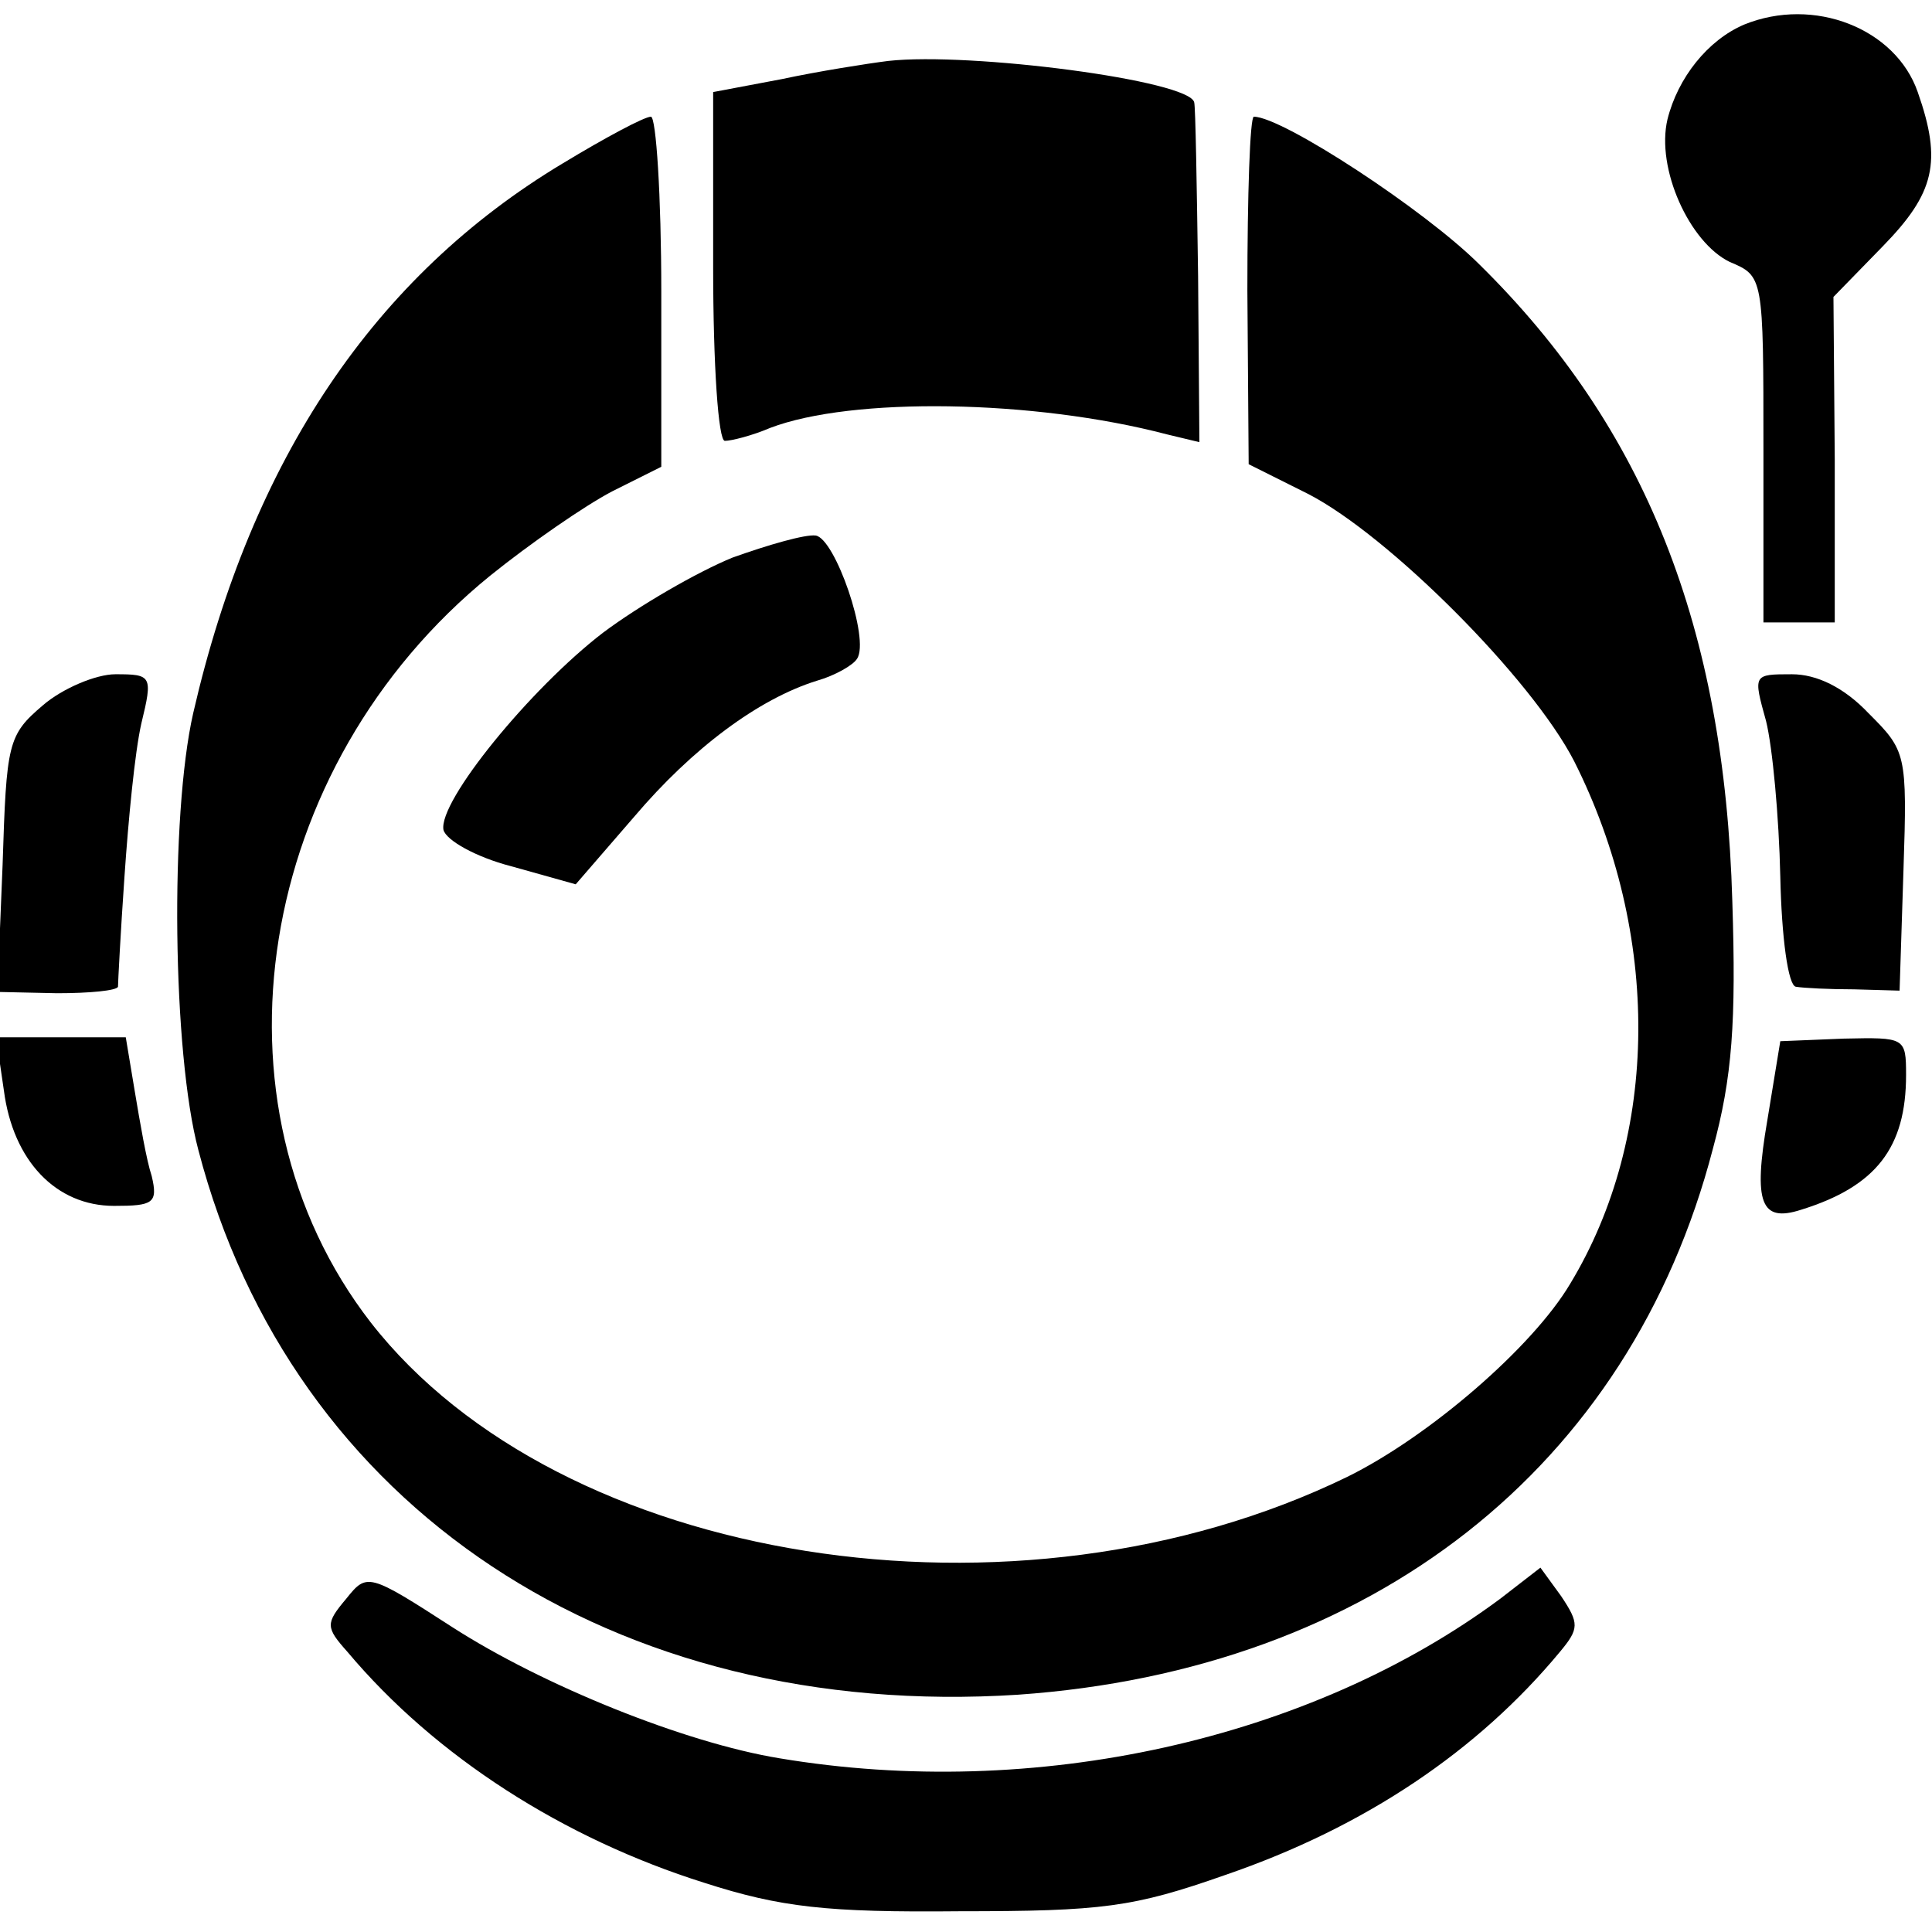
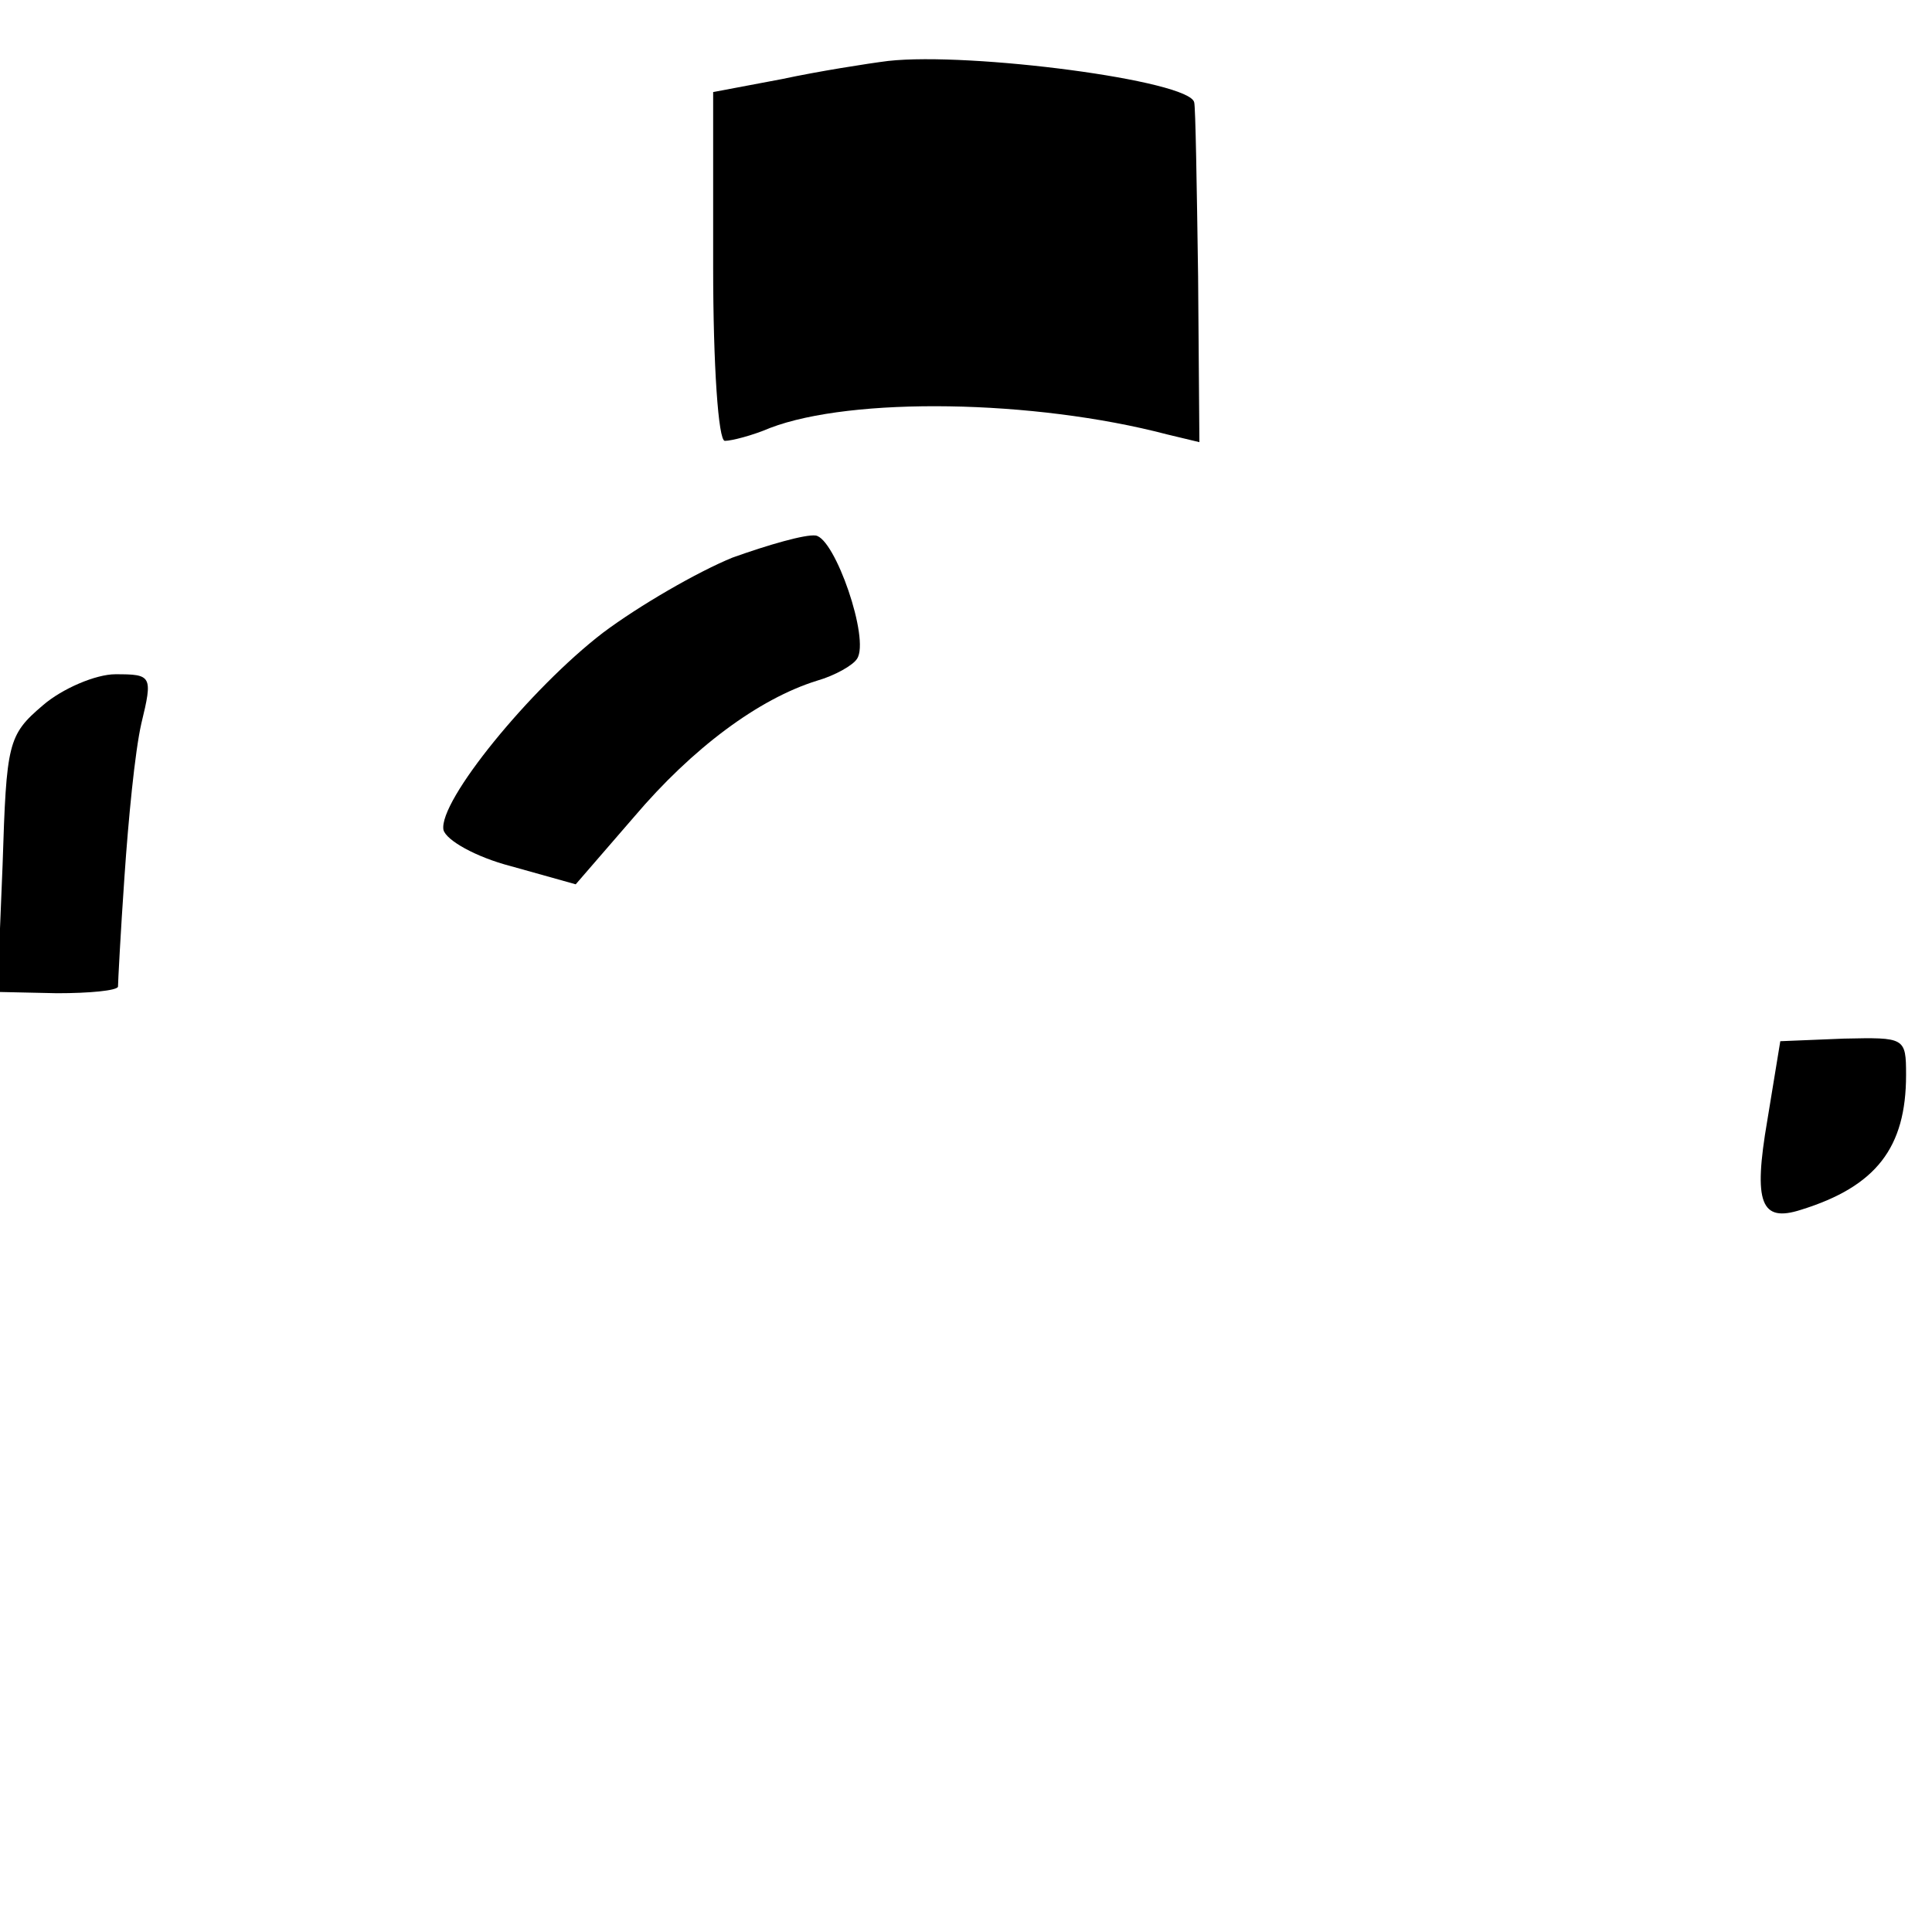
<svg xmlns="http://www.w3.org/2000/svg" version="1.0" width="149pt" height="149pt" viewBox="0 0 149 149" preserveAspectRatio="xMidYMid meet">
  <g transform="translate(0,149) scale(0.1,-0.1)" fill="#000000" stroke="none">
-     <path d="M1345 1471 c-28 -12 -51 -41 -59 -73 -9 -38 17 -95 48 -110 26 -11 26 -11 26 -145 l0 -133 28 0 27 0 0 126 -1 125 38 39 c40 41 46 65 27 119 -17 49 -80 74 -134 52z" />
    <path d="M685 1443 c-16 -2 -54 -8 -82 -14 l-53 -10 0 -135 c0 -76 4 -134 9 -134 5 0 21 4 35 10 63 24 203 22 306 -5 l25 -6 -1 128 c-1 70 -2 131 -3 134 -3 17 -173 39 -236 32z" />
-     <path d="M434 1364 c-145 -87 -240 -228 -285 -424 -18 -79 -16 -262 4 -337 72 -276 321 -440 632 -420 273 19 472 175 536 421 15 55 18 98 15 191 -6 211 -67 365 -195 491 -42 42 -152 114 -174 114 -3 0 -5 -60 -5 -134 l1 -134 46 -23 c62 -32 172 -142 205 -206 67 -133 66 -289 -3 -403 -29 -49 -109 -118 -172 -149 -255 -124 -607 -68 -753 119 -131 169 -89 429 92 576 31 25 73 54 94 65 l38 19 0 135 c0 74 -4 135 -8 135 -5 0 -35 -16 -68 -36z" />
    <path d="M565 1060 c-27 -11 -72 -37 -100 -58 -56 -43 -127 -130 -123 -152 2 -8 25 -21 52 -28 l50 -14 45 52 c45 53 96 91 141 105 14 4 28 12 31 17 10 15 -17 93 -32 95 -8 1 -36 -7 -64 -17z" />
    <path d="M33 946 c-27 -23 -28 -29 -31 -123 l-4 -98 46 -1 c25 0 46 2 47 5 0 3 2 42 5 85 3 44 8 96 13 118 9 37 8 38 -20 38 -15 0 -41 -11 -56 -24z" />
-     <path d="M1362 934 c5 -20 10 -74 11 -120 1 -47 6 -84 12 -85 6 -1 26 -2 45 -2 l35 -1 3 93 c3 90 2 92 -27 121 -19 20 -40 30 -59 30 -30 0 -30 0 -20 -36z" />
-     <path d="M3 649 c7 -54 40 -89 85 -89 30 0 34 2 29 23 -4 12 -9 41 -13 65 l-7 42 -50 0 -50 0 6 -41z" />
    <path d="M1363 626 c-11 -64 -5 -79 26 -69 58 18 81 48 81 104 0 29 -1 29 -48 28 l-49 -2 -10 -61z" />
-     <path d="M267 257 c-16 -19 -16 -22 1 -41 68 -81 167 -144 275 -178 59 -19 95 -23 197 -22 110 0 134 3 205 28 108 37 195 96 258 172 15 18 15 22 1 43 l-16 22 -31 -24 c-147 -109 -359 -156 -556 -123 -73 12 -182 56 -252 101 -65 42 -66 42 -82 22z" />
  </g>
</svg>